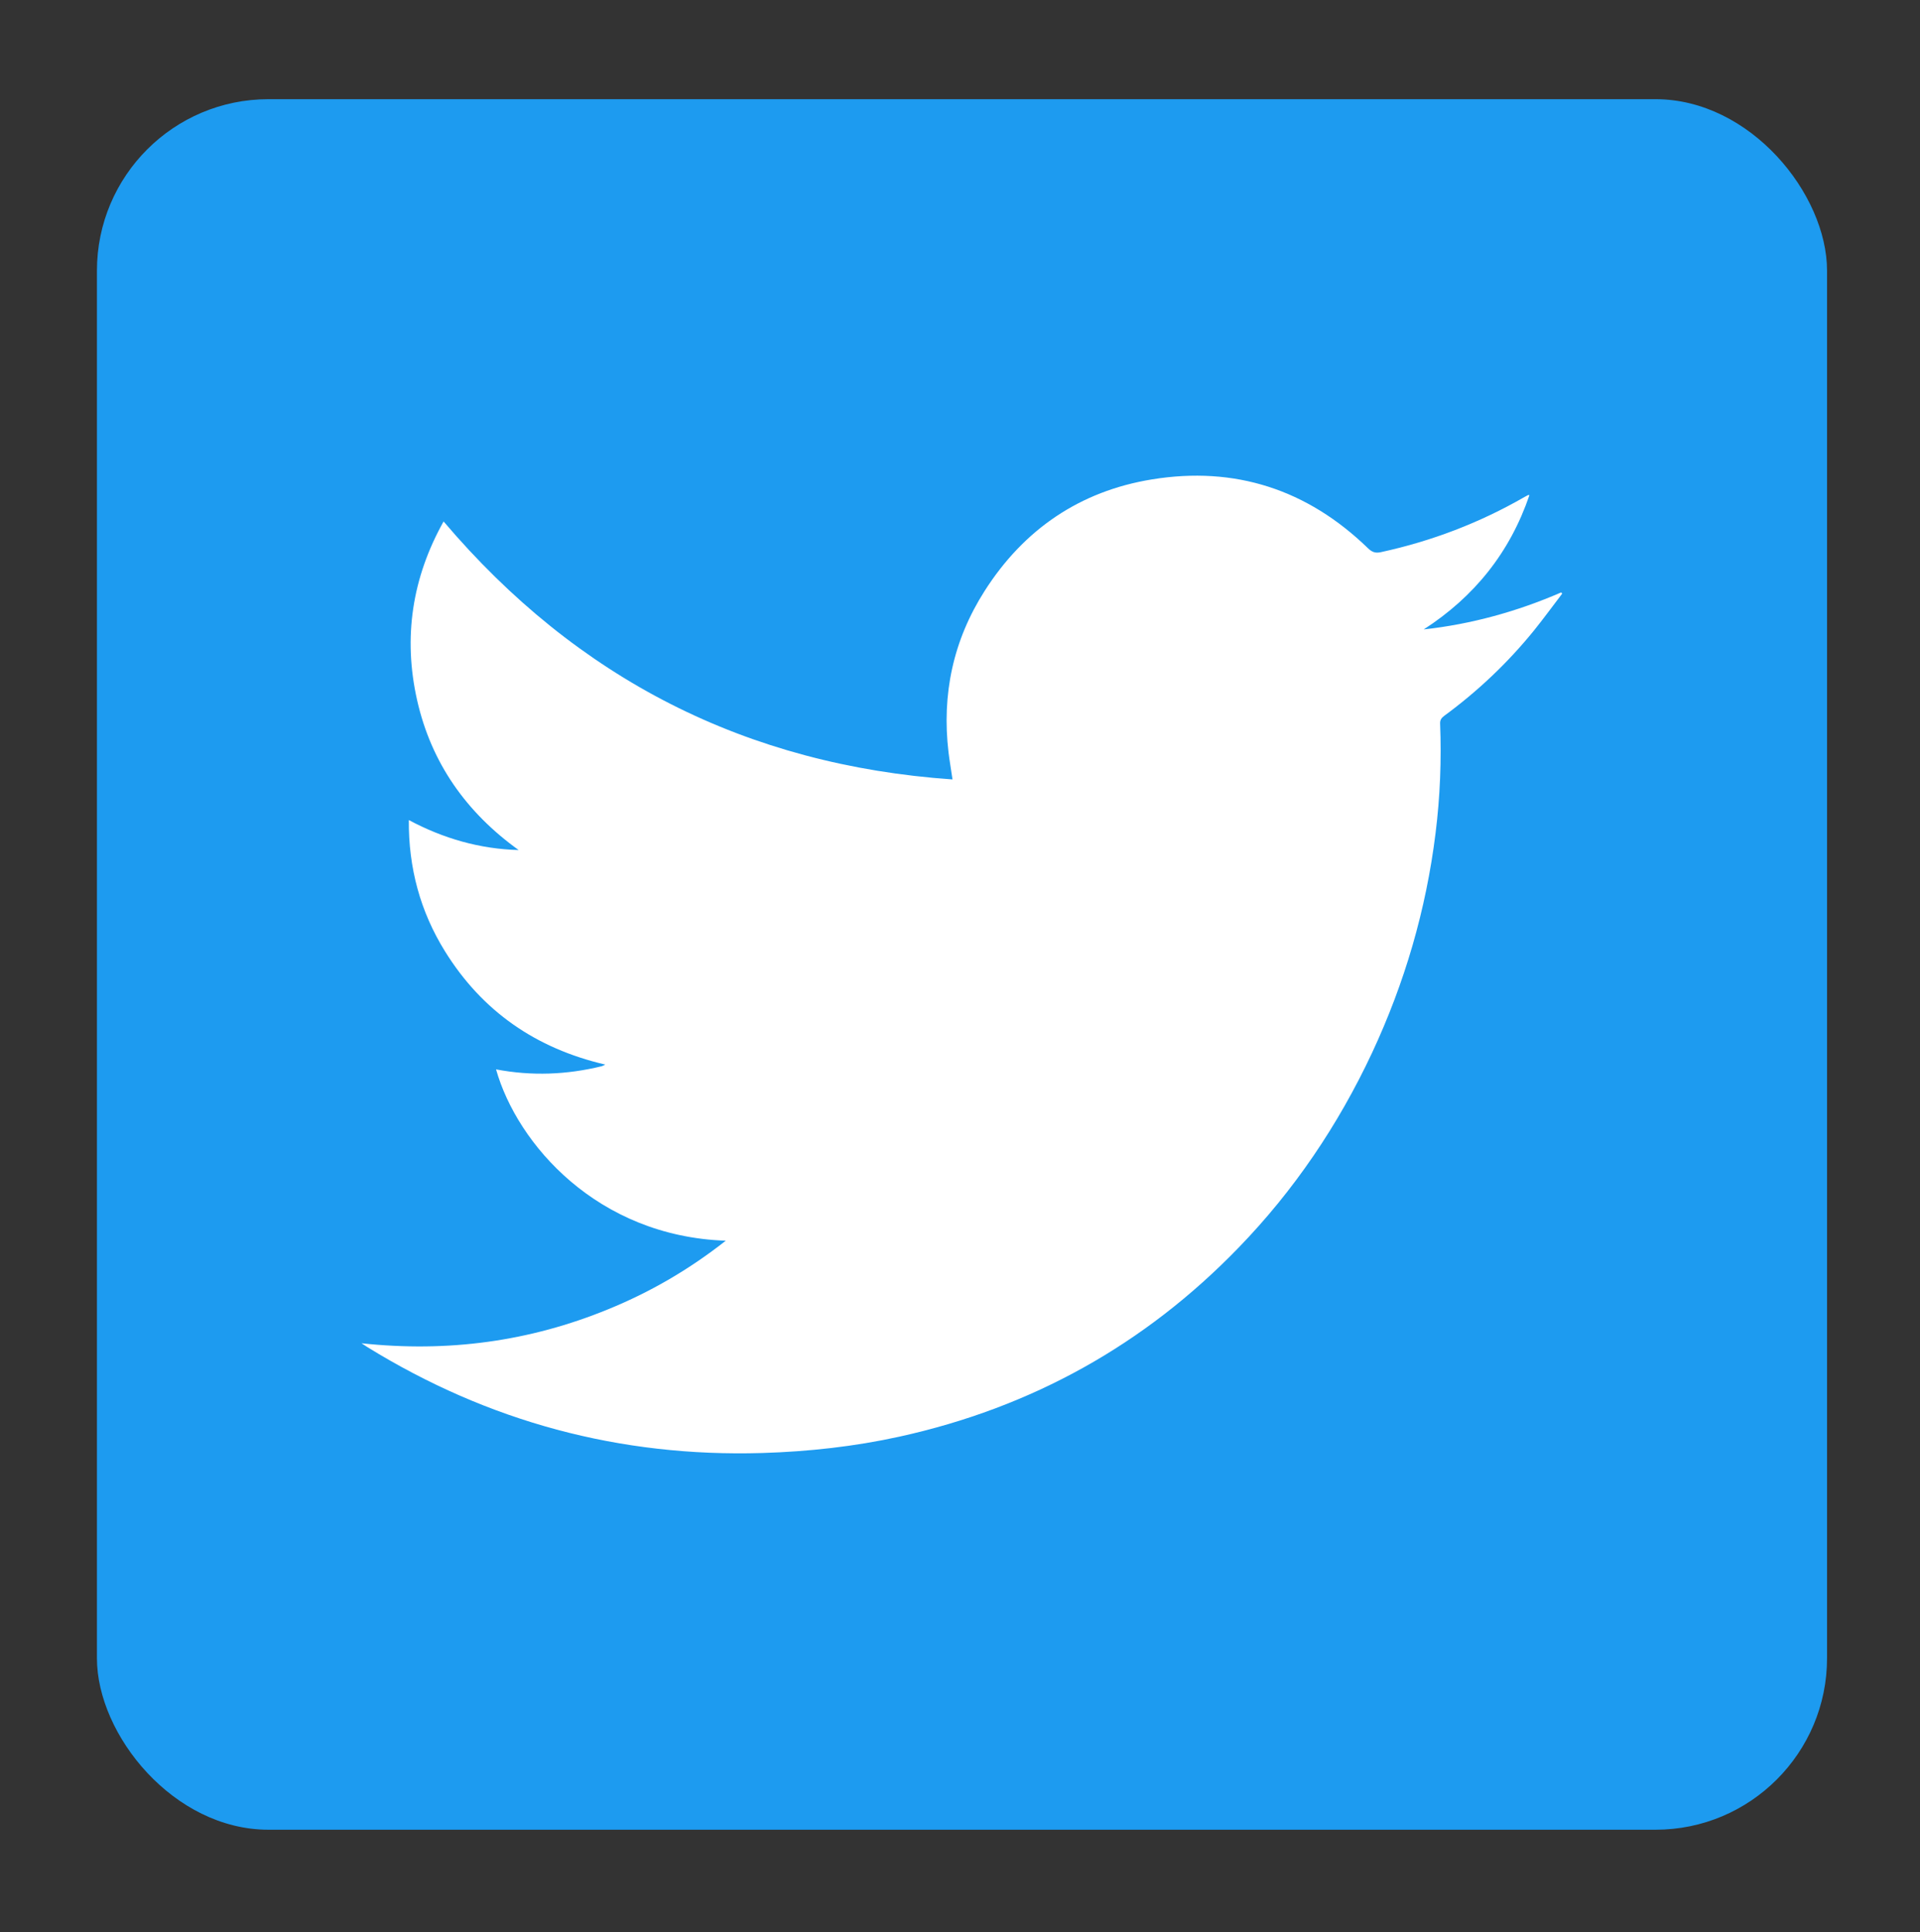
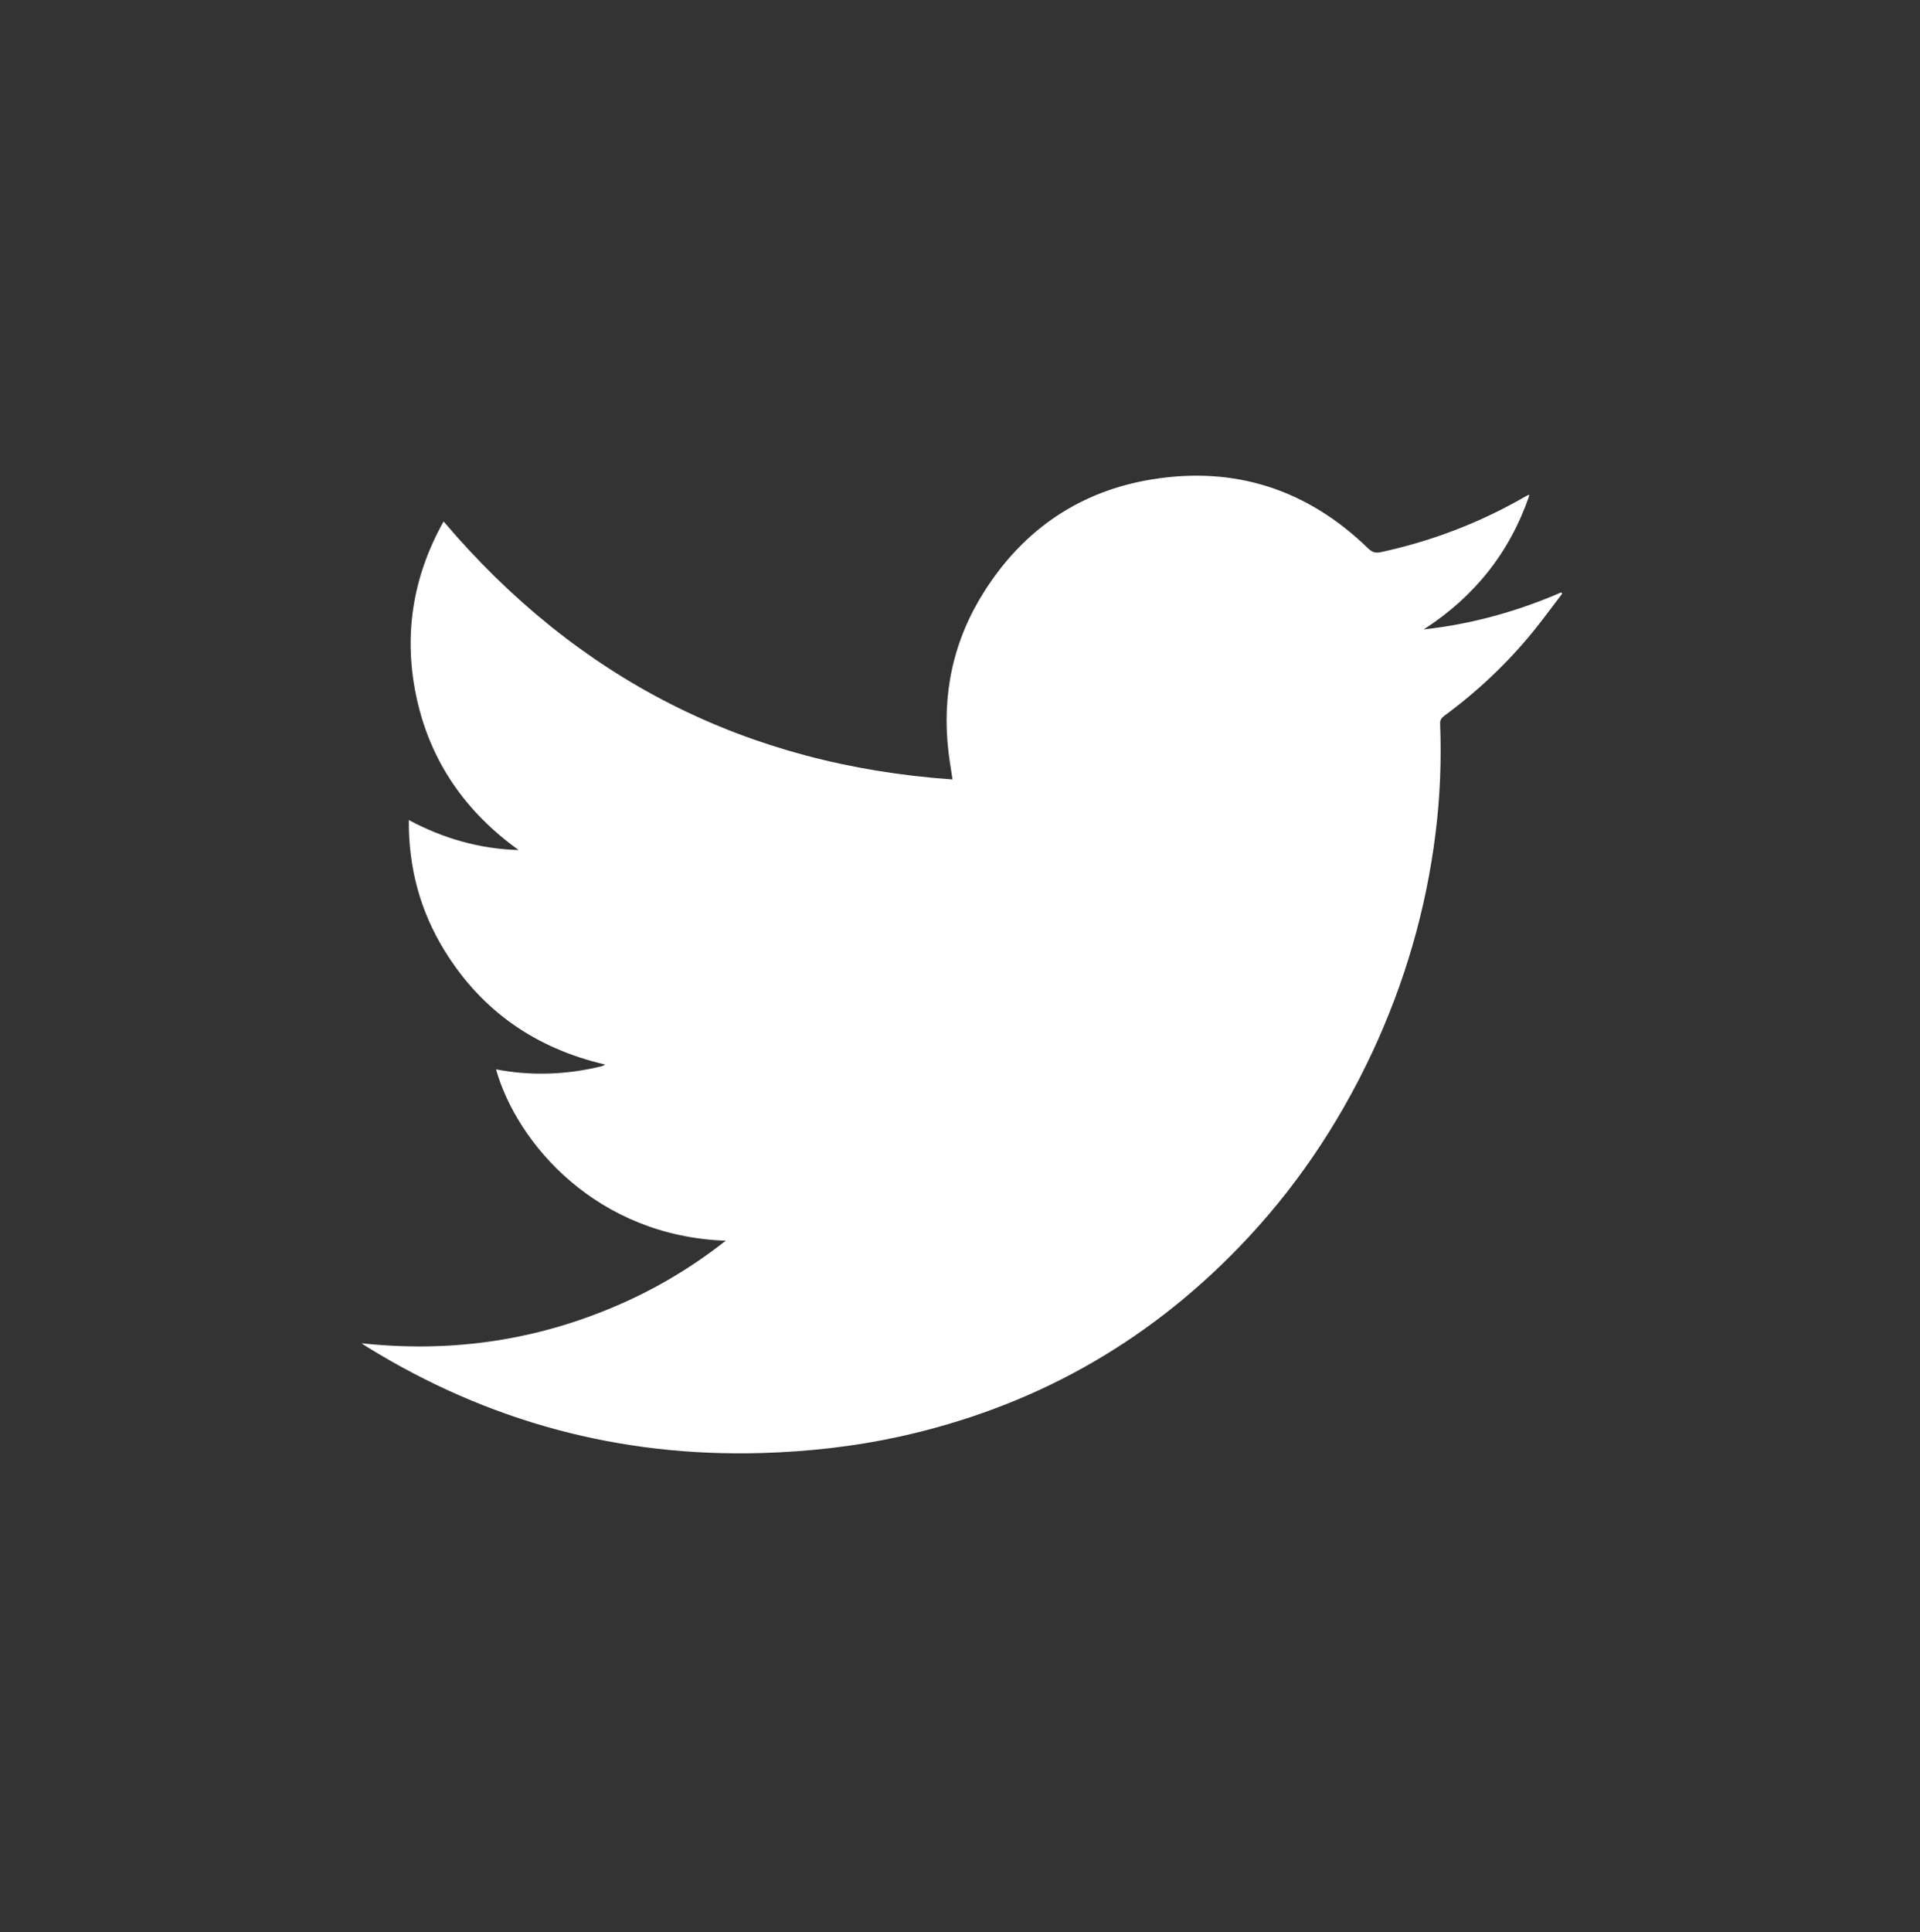
<svg xmlns="http://www.w3.org/2000/svg" id="Layer_1" viewBox="0 0 164 165">
  <rect x="0" y="0" width="164" height="165" fill="#333333" stroke="none" />
  <defs>
    <style>.cls-1{fill:#1d9bf0;}.cls-1,.cls-2{stroke-width:0px;}.cls-2{fill:#fff;fill-rule:evenodd;}</style>
  </defs>
-   <rect class="cls-1" x="8.28" y="8.47" width="147.78" height="147.78" rx="14.65" ry="14.65" />
-   <path class="cls-2" d="m61.98,105.95c-10.95-.38-17.8-8.24-19.61-14.63,3.05.58,6.05.46,9.03-.27.08-.02.15-.07.3-.14-5.93-1.38-10.51-4.55-13.69-9.67-2.11-3.4-3.12-7.12-3.09-11.21,2.96,1.58,6.06,2.47,9.38,2.56-4.46-3.21-7.45-7.41-8.67-12.79-1.21-5.36-.43-10.46,2.26-15.27,11.41,13.44,25.86,20.81,43.47,22.03-.12-.83-.25-1.57-.34-2.31-.59-4.96.4-9.58,3.08-13.78,3.35-5.26,8.14-8.53,14.29-9.53,7.09-1.16,13.28.86,18.45,5.87.35.34.64.45,1.12.34,4.33-.94,8.42-2.5,12.26-4.71.09-.05.18-.1.28-.15.02-.02.05-.01.14-.01-1.67,4.9-4.71,8.68-9.03,11.47,4.08-.45,7.98-1.53,11.74-3.16.03.03.06.07.09.1-.81,1.06-1.59,2.13-2.42,3.16-2.24,2.76-4.8,5.18-7.66,7.28-.24.18-.36.35-.35.66.12,3.13,0,6.25-.39,9.36-.81,6.55-2.64,12.8-5.43,18.77-2.89,6.16-6.65,11.73-11.39,16.62-8.03,8.3-17.7,13.66-28.96,16.14-3.86.85-7.79,1.28-11.74,1.4-12.15.36-23.39-2.67-33.73-9.05-.13-.08-.26-.17-.49-.32,7.36.79,14.35-.15,21.08-2.91,3.58-1.46,6.89-3.38,10.02-5.84Z" />
+   <path class="cls-2" d="m61.98,105.95c-10.95-.38-17.8-8.24-19.61-14.63,3.05.58,6.05.46,9.03-.27.08-.02.15-.07.3-.14-5.93-1.38-10.51-4.55-13.69-9.67-2.11-3.4-3.12-7.12-3.09-11.21,2.96,1.58,6.06,2.47,9.38,2.56-4.46-3.21-7.45-7.41-8.67-12.79-1.21-5.36-.43-10.46,2.26-15.27,11.41,13.44,25.86,20.81,43.47,22.03-.12-.83-.25-1.57-.34-2.31-.59-4.96.4-9.58,3.08-13.78,3.35-5.26,8.14-8.53,14.29-9.53,7.09-1.16,13.28.86,18.45,5.87.35.34.64.45,1.12.34,4.33-.94,8.42-2.5,12.26-4.71.09-.05.18-.1.28-.15.02-.02.05-.01.14-.01-1.67,4.9-4.71,8.68-9.03,11.47,4.08-.45,7.98-1.53,11.74-3.16.03.03.06.07.09.1-.81,1.06-1.59,2.13-2.42,3.16-2.24,2.76-4.8,5.18-7.66,7.28-.24.18-.36.35-.35.66.12,3.13,0,6.25-.39,9.36-.81,6.55-2.64,12.8-5.43,18.77-2.89,6.16-6.65,11.73-11.39,16.62-8.03,8.3-17.7,13.66-28.96,16.14-3.86.85-7.79,1.28-11.74,1.4-12.15.36-23.39-2.67-33.73-9.05-.13-.08-.26-.17-.49-.32,7.36.79,14.35-.15,21.08-2.91,3.58-1.46,6.89-3.38,10.02-5.84" />
</svg>